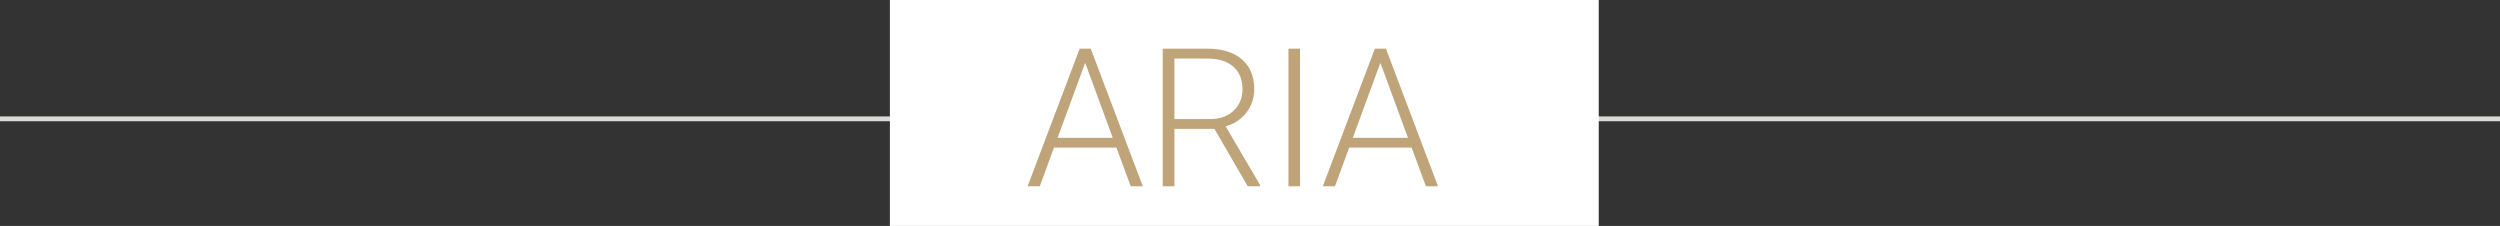
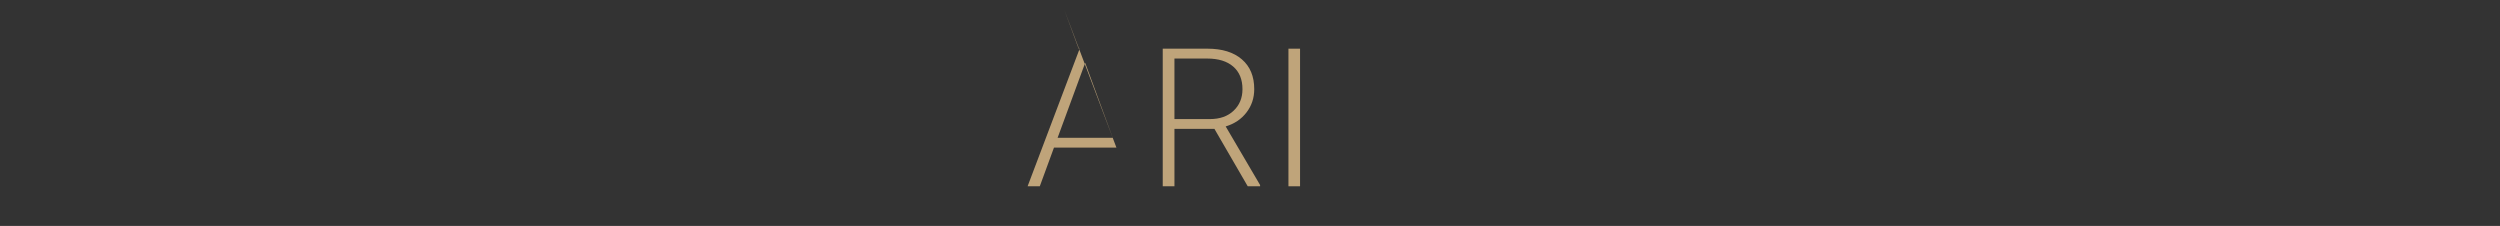
<svg xmlns="http://www.w3.org/2000/svg" id="Layer_1" data-name="Layer 1" viewBox="0 0 516.69 46.69">
  <rect x="0" y="0" width="516.69" height="46.69" fill="#333333" stroke="none" />
  <defs>
    <style>
      .cls-1 {
        fill: #d9d9d8;
      }

      .cls-2 {
        fill: #fff;
      }

      .cls-3 {
        fill: #bfa47a;
      }
    </style>
  </defs>
-   <rect class="cls-1" y="24.06" width="516.69" height="1" />
-   <rect class="cls-2" x="183.92" width="146.5" height="46.69" />
  <g>
-     <path class="cls-3" d="M230.74,30.51h-12.91l-2.93,7.99h-2.52l10.76-28.44h2.29l10.76,28.44h-2.5l-2.95-7.99ZM218.57,28.48h11.41l-5.7-15.49-5.7,15.49Z" />
+     <path class="cls-3" d="M230.74,30.51h-12.91l-2.93,7.99h-2.52l10.76-28.44h2.29h-2.5l-2.95-7.99ZM218.57,28.48h11.41l-5.7-15.49-5.7,15.49Z" />
    <path class="cls-3" d="M250.99,26.64h-8.26v11.86h-2.42V10.06h9.24c3.03,0,5.4.73,7.11,2.2,1.71,1.47,2.56,3.52,2.56,6.16,0,1.82-.53,3.43-1.6,4.82-1.07,1.39-2.5,2.35-4.3,2.89l7.11,12.11v.25h-2.56l-6.88-11.86ZM242.73,24.61h7.36c2.02,0,3.64-.57,4.86-1.72,1.22-1.15,1.84-2.63,1.84-4.46,0-2.01-.64-3.57-1.91-4.67-1.28-1.11-3.07-1.66-5.37-1.66h-6.78v12.52Z" />
    <path class="cls-3" d="M268.69,38.5h-2.4V10.06h2.4v28.44Z" />
-     <path class="cls-3" d="M291.75,30.51h-12.91l-2.93,7.99h-2.52l10.76-28.44h2.29l10.76,28.44h-2.5l-2.95-7.99ZM279.58,28.48h11.41l-5.7-15.49-5.7,15.49Z" />
  </g>
</svg>